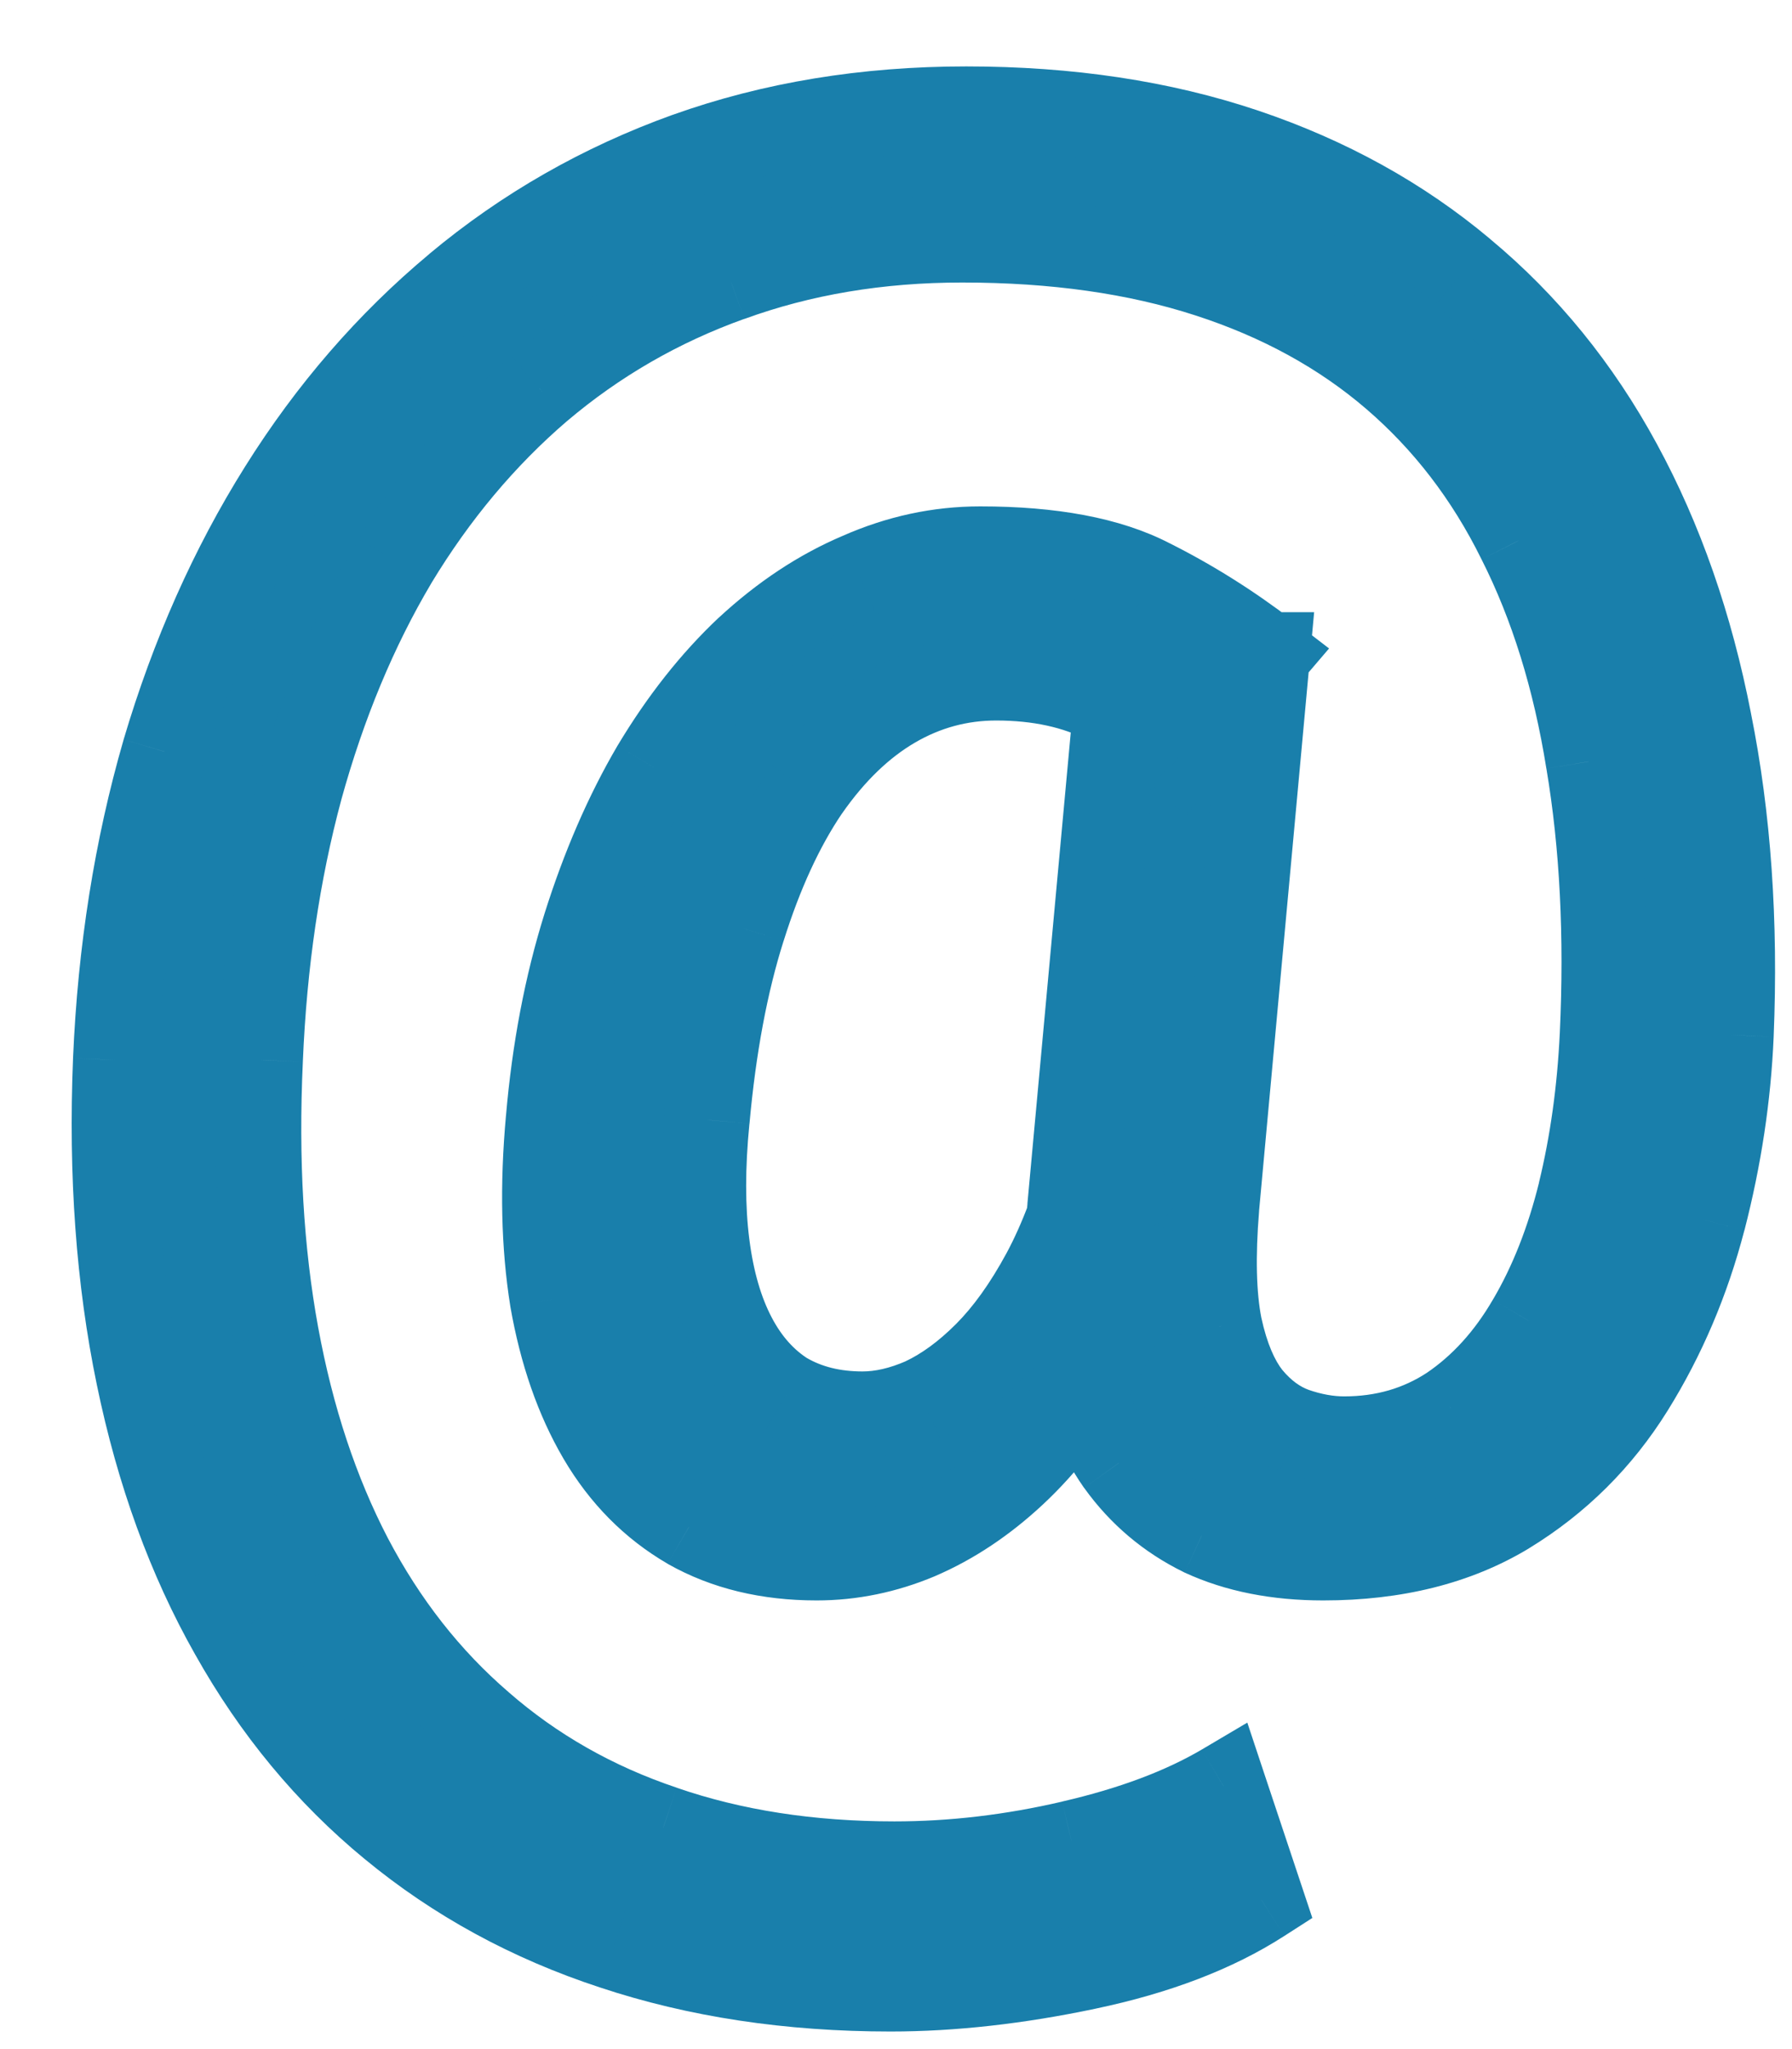
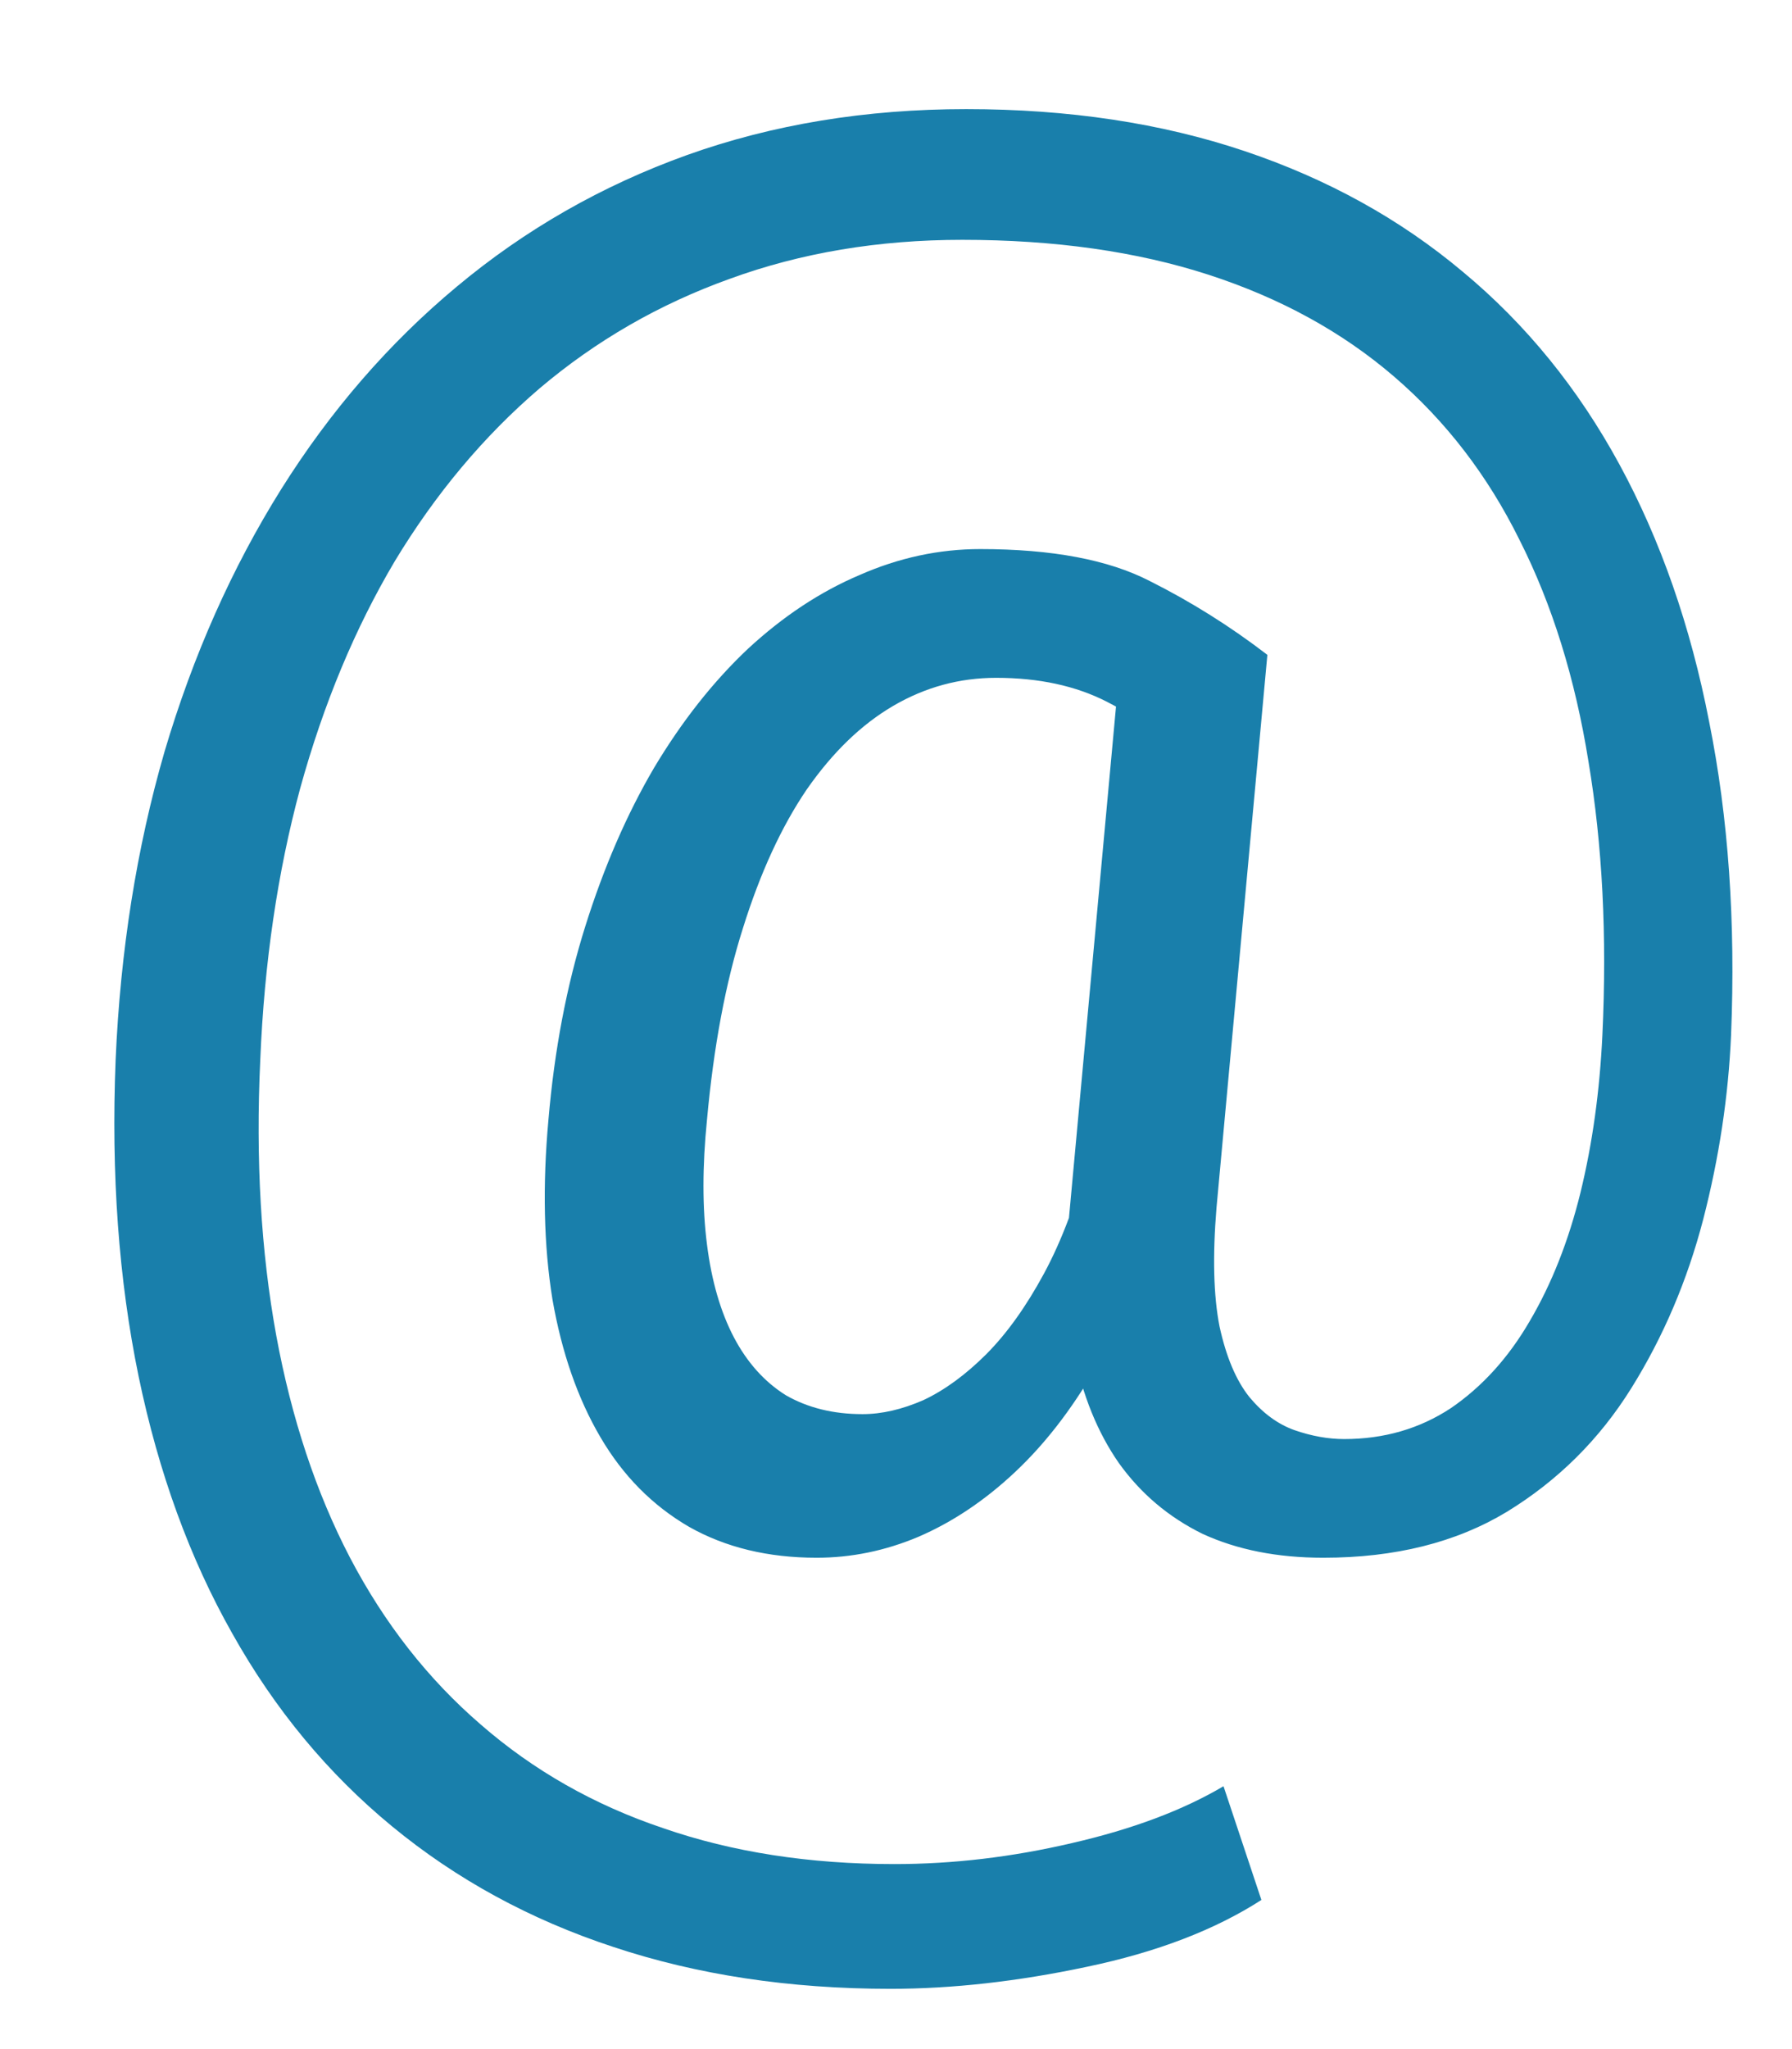
<svg xmlns="http://www.w3.org/2000/svg" width="21" height="24" viewBox="0 0 21 24" fill="none">
  <path d="M20.286 12.122C20.255 12.839 20.146 13.56 19.959 14.284C19.772 15.001 19.491 15.659 19.117 16.259C18.743 16.859 18.256 17.342 17.657 17.708C17.064 18.066 16.348 18.245 15.507 18.245C14.969 18.245 14.498 18.152 14.092 17.965C13.695 17.77 13.368 17.494 13.111 17.135C12.862 16.777 12.686 16.345 12.585 15.838C12.492 15.332 12.476 14.767 12.538 14.144L13.134 7.67H14.852L14.256 14.144C14.209 14.713 14.221 15.176 14.291 15.534C14.369 15.893 14.486 16.169 14.642 16.364C14.798 16.551 14.973 16.68 15.168 16.75C15.37 16.82 15.565 16.855 15.752 16.855C16.219 16.855 16.636 16.734 17.002 16.493C17.368 16.243 17.676 15.904 17.925 15.476C18.182 15.04 18.381 14.537 18.521 13.969C18.662 13.392 18.747 12.777 18.778 12.122C18.833 10.961 18.778 9.894 18.615 8.92C18.459 7.947 18.19 7.082 17.808 6.326C17.435 5.571 16.944 4.932 16.336 4.41C15.729 3.888 15.004 3.491 14.163 3.218C13.321 2.945 12.359 2.809 11.276 2.809C10.295 2.809 9.387 2.961 8.554 3.265C7.728 3.561 6.984 3.989 6.322 4.55C5.667 5.111 5.103 5.785 4.627 6.572C4.16 7.359 3.79 8.247 3.517 9.236C3.252 10.217 3.097 11.277 3.05 12.414C2.995 13.583 3.058 14.658 3.237 15.64C3.416 16.613 3.704 17.482 4.102 18.245C4.507 19.017 5.017 19.667 5.632 20.197C6.248 20.734 6.961 21.14 7.771 21.412C8.581 21.693 9.485 21.833 10.482 21.833C11.167 21.833 11.861 21.751 12.562 21.587C13.271 21.424 13.863 21.202 14.338 20.921L14.782 22.253C14.237 22.604 13.555 22.865 12.737 23.036C11.927 23.208 11.159 23.294 10.435 23.294C9.251 23.294 8.168 23.13 7.186 22.803C6.213 22.483 5.348 22.012 4.592 21.389C3.844 20.773 3.221 20.022 2.723 19.134C2.224 18.253 1.858 17.248 1.624 16.119C1.391 14.989 1.301 13.754 1.355 12.414C1.41 11.137 1.601 9.933 1.928 8.804C2.263 7.674 2.719 6.65 3.295 5.73C3.872 4.811 4.557 4.02 5.352 3.358C6.154 2.688 7.054 2.174 8.051 1.816C9.056 1.457 10.147 1.278 11.323 1.278C12.523 1.278 13.61 1.442 14.583 1.769C15.557 2.096 16.41 2.568 17.142 3.183C17.883 3.798 18.494 4.55 18.977 5.438C19.46 6.326 19.811 7.331 20.029 8.453C20.255 9.575 20.34 10.798 20.286 12.122ZM8.285 13.116C8.23 13.661 8.23 14.148 8.285 14.576C8.339 15.005 8.445 15.367 8.6 15.663C8.756 15.959 8.959 16.185 9.208 16.341C9.465 16.489 9.765 16.563 10.108 16.563C10.334 16.563 10.571 16.508 10.821 16.399C11.07 16.282 11.315 16.103 11.557 15.862C11.798 15.62 12.024 15.305 12.235 14.915C12.445 14.526 12.62 14.058 12.76 13.513L13.532 14.354C13.352 14.993 13.119 15.554 12.831 16.037C12.55 16.52 12.235 16.925 11.884 17.252C11.534 17.579 11.159 17.829 10.762 18C10.373 18.164 9.975 18.245 9.57 18.245C9.002 18.245 8.503 18.125 8.075 17.883C7.646 17.634 7.299 17.283 7.035 16.831C6.77 16.38 6.583 15.842 6.474 15.219C6.372 14.588 6.357 13.887 6.427 13.116C6.497 12.297 6.641 11.542 6.859 10.849C7.077 10.155 7.346 9.536 7.666 8.991C7.993 8.445 8.359 7.982 8.764 7.6C9.177 7.218 9.613 6.93 10.073 6.735C10.532 6.533 11.004 6.431 11.487 6.431C12.328 6.431 12.99 6.556 13.473 6.805C13.956 7.047 14.416 7.335 14.852 7.67L13.859 8.827C13.633 8.609 13.337 8.406 12.971 8.219C12.605 8.032 12.172 7.939 11.674 7.939C11.245 7.939 10.844 8.048 10.47 8.266C10.096 8.484 9.757 8.811 9.453 9.248C9.157 9.684 8.908 10.225 8.706 10.872C8.503 11.511 8.363 12.259 8.285 13.116Z" fill="#197FAB" />
-   <path d="M20.286 12.122L20.785 12.144L20.785 12.143L20.286 12.122ZM19.959 14.284L20.442 14.41L20.443 14.409L19.959 14.284ZM17.657 17.708L17.916 18.136L17.917 18.135L17.657 17.708ZM14.092 17.965L13.872 18.414L13.883 18.419L14.092 17.965ZM13.111 17.135L12.7 17.421L12.705 17.427L13.111 17.135ZM12.585 15.838L12.093 15.929L12.095 15.936L12.585 15.838ZM12.538 14.144L13.036 14.194L13.036 14.19L12.538 14.144ZM13.134 7.67V7.17H12.678L12.636 7.624L13.134 7.67ZM14.852 7.67L15.35 7.716L15.4 7.17H14.852V7.67ZM14.256 14.144L13.758 14.098L13.758 14.103L14.256 14.144ZM14.291 15.534L13.8 15.63L13.803 15.641L14.291 15.534ZM14.642 16.364L14.251 16.677L14.258 16.684L14.642 16.364ZM15.168 16.75L14.998 17.22L15.004 17.222L15.168 16.75ZM17.002 16.493L17.277 16.91L17.284 16.906L17.002 16.493ZM17.925 15.476L17.495 15.222L17.493 15.225L17.925 15.476ZM18.521 13.969L19.007 14.088L19.007 14.087L18.521 13.969ZM18.778 12.122L19.278 12.146L19.278 12.146L18.778 12.122ZM18.615 8.92L18.121 8.999L18.122 9.003L18.615 8.92ZM17.808 6.326L17.36 6.548L17.362 6.552L17.808 6.326ZM8.554 3.265L8.722 3.735L8.725 3.735L8.554 3.265ZM6.322 4.55L5.999 4.169L5.996 4.171L6.322 4.55ZM4.627 6.572L4.199 6.313L4.198 6.316L4.627 6.572ZM3.517 9.236L3.035 9.103L3.035 9.106L3.517 9.236ZM3.05 12.414L3.549 12.438L3.549 12.435L3.05 12.414ZM3.237 15.64L2.745 15.729L2.745 15.73L3.237 15.64ZM4.102 18.245L3.658 18.476L3.659 18.478L4.102 18.245ZM5.632 20.197L5.961 19.82L5.959 19.818L5.632 20.197ZM7.771 21.412L7.934 20.94L7.93 20.938L7.771 21.412ZM12.562 21.587L12.449 21.1L12.448 21.101L12.562 21.587ZM14.338 20.921L14.812 20.763L14.617 20.176L14.084 20.491L14.338 20.921ZM14.782 22.253L15.052 22.674L15.379 22.464L15.256 22.095L14.782 22.253ZM12.737 23.036L12.634 22.547L12.634 22.547L12.737 23.036ZM7.186 22.803L7.345 22.328L7.342 22.328L7.186 22.803ZM4.592 21.389L4.91 21.003L4.91 21.003L4.592 21.389ZM2.723 19.134L3.159 18.889L3.158 18.887L2.723 19.134ZM1.355 12.414L0.856 12.393L0.856 12.394L1.355 12.414ZM1.928 8.804L1.449 8.661L1.448 8.665L1.928 8.804ZM3.295 5.73L3.719 5.996L3.295 5.73ZM5.352 3.358L5.672 3.742L5.672 3.742L5.352 3.358ZM8.051 1.816L7.883 1.345L7.882 1.345L8.051 1.816ZM17.142 3.183L16.821 3.566L16.823 3.567L17.142 3.183ZM20.029 8.453L19.538 8.548L19.539 8.552L20.029 8.453ZM8.285 13.116L8.782 13.165L8.783 13.161L8.285 13.116ZM9.208 16.341L8.943 16.765L8.951 16.77L8.959 16.774L9.208 16.341ZM10.821 16.399L11.021 16.857L11.033 16.852L10.821 16.399ZM11.557 15.862L11.203 15.508L11.557 15.862ZM12.235 14.915L11.795 14.678L12.235 14.915ZM12.76 13.513L13.129 13.175L12.506 12.495L12.276 13.388L12.76 13.513ZM13.532 14.354L14.013 14.489L14.088 14.221L13.9 14.016L13.532 14.354ZM12.831 16.037L12.401 15.781L12.398 15.786L12.831 16.037ZM10.762 18L10.956 18.461L10.96 18.459L10.762 18ZM8.075 17.883L7.823 18.315L7.829 18.319L8.075 17.883ZM6.474 15.219L5.98 15.298L5.981 15.305L6.474 15.219ZM6.427 13.116L6.925 13.161L6.925 13.158L6.427 13.116ZM7.666 8.991L7.237 8.733L7.234 8.738L7.666 8.991ZM8.764 7.6L8.425 7.233L8.421 7.236L8.764 7.6ZM10.073 6.735L10.268 7.196L10.274 7.193L10.073 6.735ZM13.473 6.805L13.244 7.25L13.25 7.253L13.473 6.805ZM14.852 7.67L15.232 7.996L15.575 7.595L15.157 7.274L14.852 7.67ZM13.859 8.827L13.511 9.187L13.893 9.555L14.238 9.153L13.859 8.827ZM9.453 9.248L9.043 8.962L9.04 8.967L9.453 9.248ZM8.706 10.872L9.182 11.023L9.183 11.021L8.706 10.872ZM19.786 12.101C19.757 12.781 19.653 13.467 19.474 14.159L20.443 14.409C20.638 13.652 20.753 12.897 20.785 12.144L19.786 12.101ZM19.475 14.158C19.3 14.828 19.039 15.439 18.693 15.994L19.542 16.523C19.943 15.879 20.243 15.174 20.442 14.41L19.475 14.158ZM18.693 15.994C18.36 16.529 17.929 16.956 17.396 17.281L17.917 18.135C18.584 17.728 19.127 17.189 19.542 16.523L18.693 15.994ZM17.398 17.28C16.899 17.582 16.276 17.745 15.507 17.745V18.745C16.419 18.745 17.23 18.55 17.916 18.136L17.398 17.28ZM15.507 17.745C15.027 17.745 14.629 17.662 14.302 17.511L13.883 18.419C14.366 18.642 14.911 18.745 15.507 18.745V17.745ZM14.313 17.516C13.989 17.357 13.726 17.135 13.517 16.844L12.705 17.427C13.01 17.852 13.401 18.183 13.873 18.414L14.313 17.516ZM13.521 16.85C13.318 16.557 13.166 16.191 13.075 15.74L12.095 15.936C12.207 16.498 12.405 16.997 12.7 17.421L13.521 16.85ZM13.077 15.747C12.993 15.296 12.977 14.78 13.036 14.194L12.041 14.094C11.975 14.754 11.99 15.367 12.093 15.929L13.077 15.747ZM13.036 14.19L13.632 7.716L12.636 7.624L12.04 14.098L13.036 14.19ZM13.134 8.17H14.852V7.17H13.134V8.17ZM14.354 7.624L13.758 14.098L14.754 14.19L15.35 7.716L14.354 7.624ZM13.758 14.103C13.709 14.695 13.718 15.209 13.8 15.63L14.782 15.438C14.724 15.143 14.71 14.73 14.755 14.185L13.758 14.103ZM13.803 15.641C13.89 16.042 14.03 16.4 14.251 16.676L15.032 16.052C14.942 15.939 14.848 15.744 14.78 15.428L13.803 15.641ZM14.258 16.684C14.46 16.927 14.706 17.115 14.998 17.22L15.337 16.279C15.24 16.244 15.135 16.175 15.026 16.044L14.258 16.684ZM15.004 17.222C15.252 17.308 15.502 17.355 15.752 17.355V16.355C15.628 16.355 15.489 16.332 15.331 16.277L15.004 17.222ZM15.752 17.355C16.31 17.355 16.824 17.209 17.277 16.91L16.727 16.075C16.448 16.259 16.128 16.355 15.752 16.355V17.355ZM17.284 16.906C17.718 16.61 18.075 16.213 18.358 15.727L17.493 15.225C17.277 15.596 17.018 15.877 16.721 16.079L17.284 16.906ZM18.356 15.73C18.641 15.246 18.857 14.697 19.007 14.088L18.036 13.849C17.905 14.378 17.724 14.834 17.495 15.222L18.356 15.73ZM19.007 14.087C19.156 13.476 19.245 12.829 19.278 12.146L18.279 12.098C18.249 12.724 18.167 13.308 18.035 13.85L19.007 14.087ZM19.278 12.146C19.334 10.956 19.278 9.852 19.108 8.838L18.122 9.003C18.279 9.936 18.332 10.967 18.279 12.099L19.278 12.146ZM19.108 8.841C18.946 7.825 18.663 6.909 18.255 6.101L17.362 6.552C17.717 7.254 17.972 8.068 18.121 8.999L19.108 8.841ZM18.257 6.105C17.855 5.292 17.323 4.599 16.662 4.031L16.01 4.789C16.564 5.265 17.015 5.849 17.36 6.548L18.257 6.105ZM16.662 4.031C15.999 3.461 15.215 3.033 14.317 2.742L14.008 3.694C14.793 3.948 15.458 4.315 16.01 4.789L16.662 4.031ZM14.317 2.742C13.416 2.45 12.4 2.309 11.276 2.309V3.309C12.318 3.309 13.227 3.44 14.008 3.694L14.317 2.742ZM11.276 2.309C10.243 2.309 9.276 2.469 8.382 2.795L8.725 3.735C9.498 3.453 10.347 3.309 11.276 3.309V2.309ZM8.385 2.794C7.503 3.11 6.707 3.569 5.999 4.169L6.645 4.932C7.261 4.41 7.952 4.011 8.722 3.735L8.385 2.794ZM5.996 4.171C5.299 4.768 4.7 5.484 4.199 6.313L5.055 6.83C5.505 6.086 6.036 5.454 6.647 4.93L5.996 4.171ZM4.198 6.316C3.705 7.146 3.318 8.076 3.035 9.103L3.999 9.369C4.262 8.417 4.615 7.571 5.057 6.827L4.198 6.316ZM3.035 9.106C2.759 10.127 2.598 11.224 2.55 12.394L3.549 12.435C3.595 11.33 3.746 10.308 4 9.366L3.035 9.106ZM2.55 12.391C2.494 13.591 2.558 14.705 2.745 15.729L3.729 15.55C3.557 14.611 3.496 13.575 3.549 12.438L2.55 12.391ZM2.745 15.73C2.932 16.745 3.235 17.663 3.658 18.476L4.545 18.015C4.174 17.301 3.9 16.481 3.729 15.549L2.745 15.73ZM3.659 18.478C4.091 19.301 4.64 20.002 5.306 20.576L5.959 19.818C5.394 19.332 4.922 18.733 4.544 18.013L3.659 18.478ZM5.303 20.573C5.971 21.156 6.742 21.593 7.611 21.886L7.93 20.938C7.179 20.686 6.525 20.312 5.961 19.82L5.303 20.573ZM7.607 21.885C8.478 22.186 9.438 22.333 10.482 22.333V21.333C9.531 21.333 8.684 21.199 7.934 20.94L7.607 21.885ZM10.482 22.333C11.207 22.333 11.939 22.246 12.675 22.074L12.448 21.101C11.782 21.256 11.127 21.333 10.482 21.333V22.333ZM12.674 22.075C13.418 21.903 14.061 21.665 14.592 21.352L14.084 20.491C13.664 20.738 13.123 20.945 12.449 21.1L12.674 22.075ZM13.864 21.079L14.308 22.412L15.256 22.095L14.812 20.763L13.864 21.079ZM14.512 21.833C14.03 22.142 13.409 22.385 12.634 22.547L12.84 23.526C13.701 23.345 14.443 23.066 15.052 22.674L14.512 21.833ZM12.634 22.547C11.853 22.712 11.12 22.794 10.435 22.794V23.794C11.199 23.794 12.001 23.703 12.841 23.526L12.634 22.547ZM10.435 22.794C9.297 22.794 8.268 22.636 7.345 22.328L7.028 23.277C8.068 23.623 9.205 23.794 10.435 23.794V22.794ZM7.342 22.328C6.425 22.027 5.616 21.585 4.91 21.003L4.274 21.774C5.08 22.439 6 22.94 7.031 23.278L7.342 22.328ZM4.91 21.003C4.212 20.429 3.629 19.726 3.159 18.889L2.287 19.378C2.814 20.317 3.476 21.118 4.275 21.775L4.91 21.003ZM3.158 18.887C2.688 18.058 2.339 17.103 2.114 16.017L1.135 16.22C1.377 17.393 1.76 18.448 2.288 19.38L3.158 18.887ZM2.114 16.017C1.89 14.934 1.802 13.74 1.855 12.435L0.856 12.394C0.8 13.768 0.891 15.044 1.135 16.22L2.114 16.017ZM1.855 12.436C1.908 11.195 2.093 10.031 2.408 8.943L1.448 8.665C1.109 9.836 0.912 11.079 0.856 12.393L1.855 12.436ZM2.407 8.946C2.731 7.856 3.168 6.874 3.719 5.996L2.872 5.465C2.269 6.426 1.796 7.492 1.449 8.661L2.407 8.946ZM3.719 5.996C4.269 5.119 4.92 4.369 5.672 3.742L5.032 2.974C4.195 3.672 3.475 4.503 2.872 5.465L3.719 5.996ZM5.672 3.742C6.429 3.11 7.278 2.625 8.22 2.286L7.882 1.345C6.831 1.723 5.879 2.266 5.031 2.974L5.672 3.742ZM8.219 2.287C9.165 1.949 10.198 1.778 11.323 1.778V0.778C10.095 0.778 8.947 0.965 7.883 1.345L8.219 2.287ZM11.323 1.778C12.478 1.778 13.509 1.936 14.424 2.243L14.743 1.295C13.71 0.948 12.568 0.778 11.323 0.778V1.778ZM14.424 2.243C15.343 2.552 16.14 2.994 16.821 3.566L17.464 2.8C16.68 2.142 15.771 1.641 14.743 1.295L14.424 2.243ZM16.823 3.567C17.512 4.14 18.084 4.842 18.538 5.677L19.416 5.199C18.905 4.258 18.253 3.456 17.462 2.799L16.823 3.567ZM18.538 5.677C18.993 6.515 19.328 7.47 19.538 8.548L20.52 8.358C20.293 7.192 19.927 6.138 19.416 5.199L18.538 5.677ZM19.539 8.552C19.755 9.629 19.839 10.811 19.786 12.102L20.785 12.143C20.841 10.785 20.754 9.521 20.519 8.354L19.539 8.552ZM7.787 13.066C7.73 13.639 7.729 14.165 7.789 14.639L8.781 14.513C8.732 14.13 8.731 13.682 8.782 13.165L7.787 13.066ZM7.789 14.639C7.849 15.111 7.968 15.534 8.158 15.896L9.043 15.43C8.922 15.2 8.83 14.899 8.781 14.513L7.789 14.639ZM8.158 15.896C8.349 16.259 8.609 16.556 8.943 16.765L9.473 15.917C9.309 15.814 9.163 15.659 9.043 15.43L8.158 15.896ZM8.959 16.774C9.303 16.972 9.691 17.063 10.108 17.063V16.063C9.839 16.063 9.628 16.005 9.458 15.907L8.959 16.774ZM10.108 17.063C10.415 17.063 10.721 16.988 11.021 16.857L10.62 15.941C10.421 16.028 10.252 16.063 10.108 16.063V17.063ZM11.033 16.852C11.346 16.705 11.637 16.488 11.91 16.215L11.203 15.508C10.993 15.718 10.794 15.859 10.608 15.946L11.033 16.852ZM11.91 16.215C12.194 15.931 12.448 15.573 12.675 15.153L11.795 14.678C11.601 15.036 11.402 15.309 11.203 15.508L11.91 16.215ZM12.675 15.153C12.909 14.719 13.097 14.212 13.245 13.637L12.276 13.388C12.143 13.904 11.981 14.332 11.795 14.678L12.675 15.153ZM12.392 13.851L13.163 14.692L13.9 14.016L13.129 13.175L12.392 13.851ZM13.05 14.219C12.881 14.823 12.663 15.342 12.401 15.781L13.26 16.293C13.574 15.766 13.824 15.163 14.013 14.489L13.05 14.219ZM12.398 15.786C12.138 16.233 11.852 16.598 11.543 16.887L12.225 17.618C12.617 17.252 12.962 16.806 13.263 16.288L12.398 15.786ZM11.543 16.887C11.23 17.179 10.903 17.395 10.564 17.541L10.96 18.459C11.416 18.263 11.837 17.98 12.225 17.618L11.543 16.887ZM10.569 17.539C10.238 17.678 9.906 17.745 9.57 17.745V18.745C10.045 18.745 10.508 18.649 10.956 18.461L10.569 17.539ZM9.57 17.745C9.074 17.745 8.663 17.641 8.32 17.448L7.829 18.319C8.343 18.609 8.929 18.745 9.57 18.745V17.745ZM8.326 17.451C7.976 17.247 7.69 16.96 7.466 16.579L6.603 17.084C6.909 17.606 7.316 18.02 7.823 18.315L8.326 17.451ZM7.466 16.579C7.237 16.188 7.067 15.709 6.966 15.133L5.981 15.305C6.098 15.975 6.303 16.572 6.603 17.084L7.466 16.579ZM6.967 15.14C6.874 14.557 6.858 13.899 6.925 13.161L5.929 13.07C5.856 13.875 5.871 14.618 5.98 15.298L6.967 15.14ZM6.925 13.158C6.993 12.372 7.13 11.653 7.336 10.999L6.382 10.698C6.152 11.431 6.002 12.223 5.929 13.073L6.925 13.158ZM7.336 10.999C7.545 10.336 7.799 9.752 8.097 9.243L7.234 8.738C6.893 9.32 6.61 9.975 6.382 10.698L7.336 10.999ZM8.094 9.248C8.401 8.736 8.74 8.31 9.107 7.964L8.421 7.236C7.978 7.653 7.584 8.154 7.237 8.733L8.094 9.248ZM9.103 7.967C9.479 7.62 9.868 7.365 10.268 7.196L9.878 6.275C9.359 6.495 8.875 6.817 8.425 7.233L9.103 7.967ZM10.274 7.193C10.673 7.017 11.076 6.931 11.487 6.931V5.931C10.931 5.931 10.392 6.048 9.871 6.278L10.274 7.193ZM11.487 6.931C12.288 6.931 12.86 7.052 13.244 7.25L13.703 6.361C13.12 6.061 12.368 5.931 11.487 5.931V6.931ZM13.25 7.253C13.704 7.48 14.136 7.751 14.548 8.067L15.157 7.274C14.695 6.92 14.209 6.614 13.697 6.358L13.25 7.253ZM14.473 7.344L13.479 8.501L14.238 9.153L15.232 7.996L14.473 7.344ZM14.206 8.467C13.936 8.206 13.595 7.977 13.198 7.774L12.743 8.665C13.078 8.836 13.33 9.012 13.511 9.187L14.206 8.467ZM13.198 7.774C12.748 7.544 12.235 7.439 11.674 7.439V8.439C12.11 8.439 12.461 8.521 12.743 8.665L13.198 7.774ZM11.674 7.439C11.156 7.439 10.668 7.572 10.218 7.834L10.722 8.698C11.02 8.524 11.335 8.439 11.674 8.439V7.439ZM10.218 7.834C9.769 8.096 9.379 8.479 9.043 8.962L9.864 9.533C10.135 9.143 10.424 8.872 10.722 8.698L10.218 7.834ZM9.04 8.967C8.71 9.453 8.442 10.042 8.228 10.723L9.183 11.021C9.375 10.409 9.605 9.915 9.867 9.528L9.04 8.967ZM8.229 10.721C8.013 11.402 7.867 12.187 7.787 13.07L8.783 13.161C8.858 12.33 8.993 11.619 9.182 11.023L8.229 10.721Z" fill="#197FAB" />
</svg>